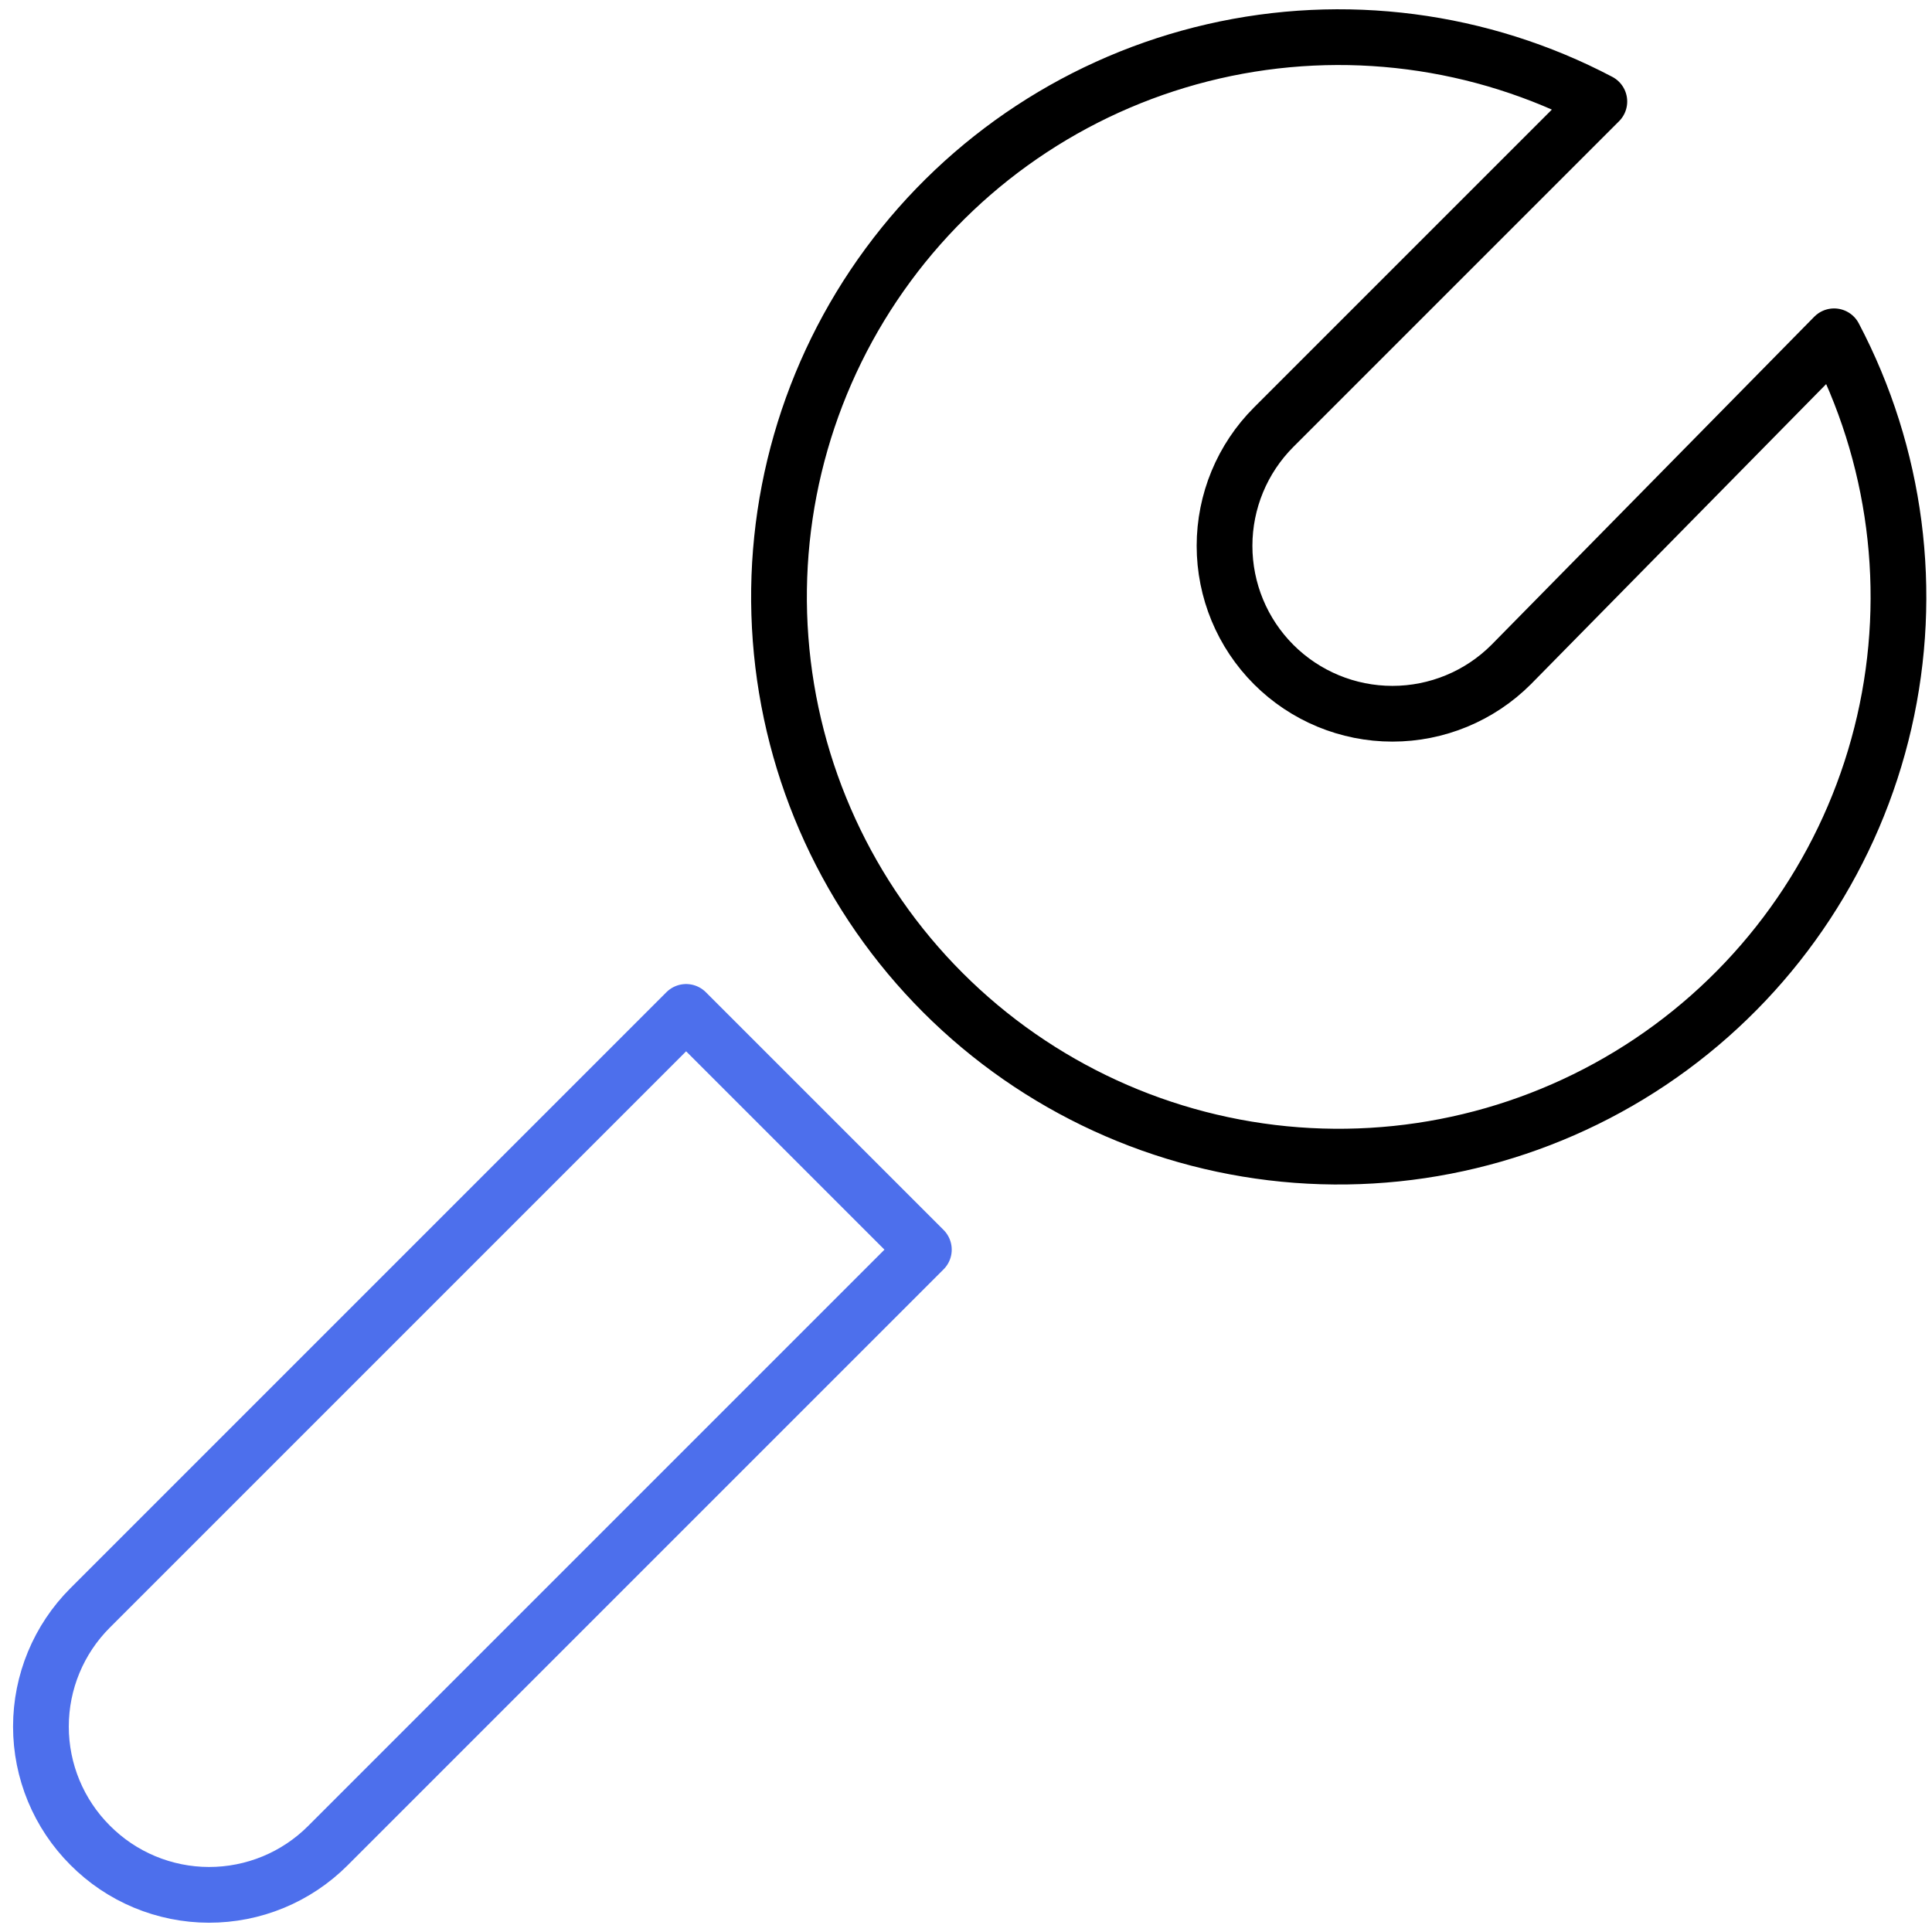
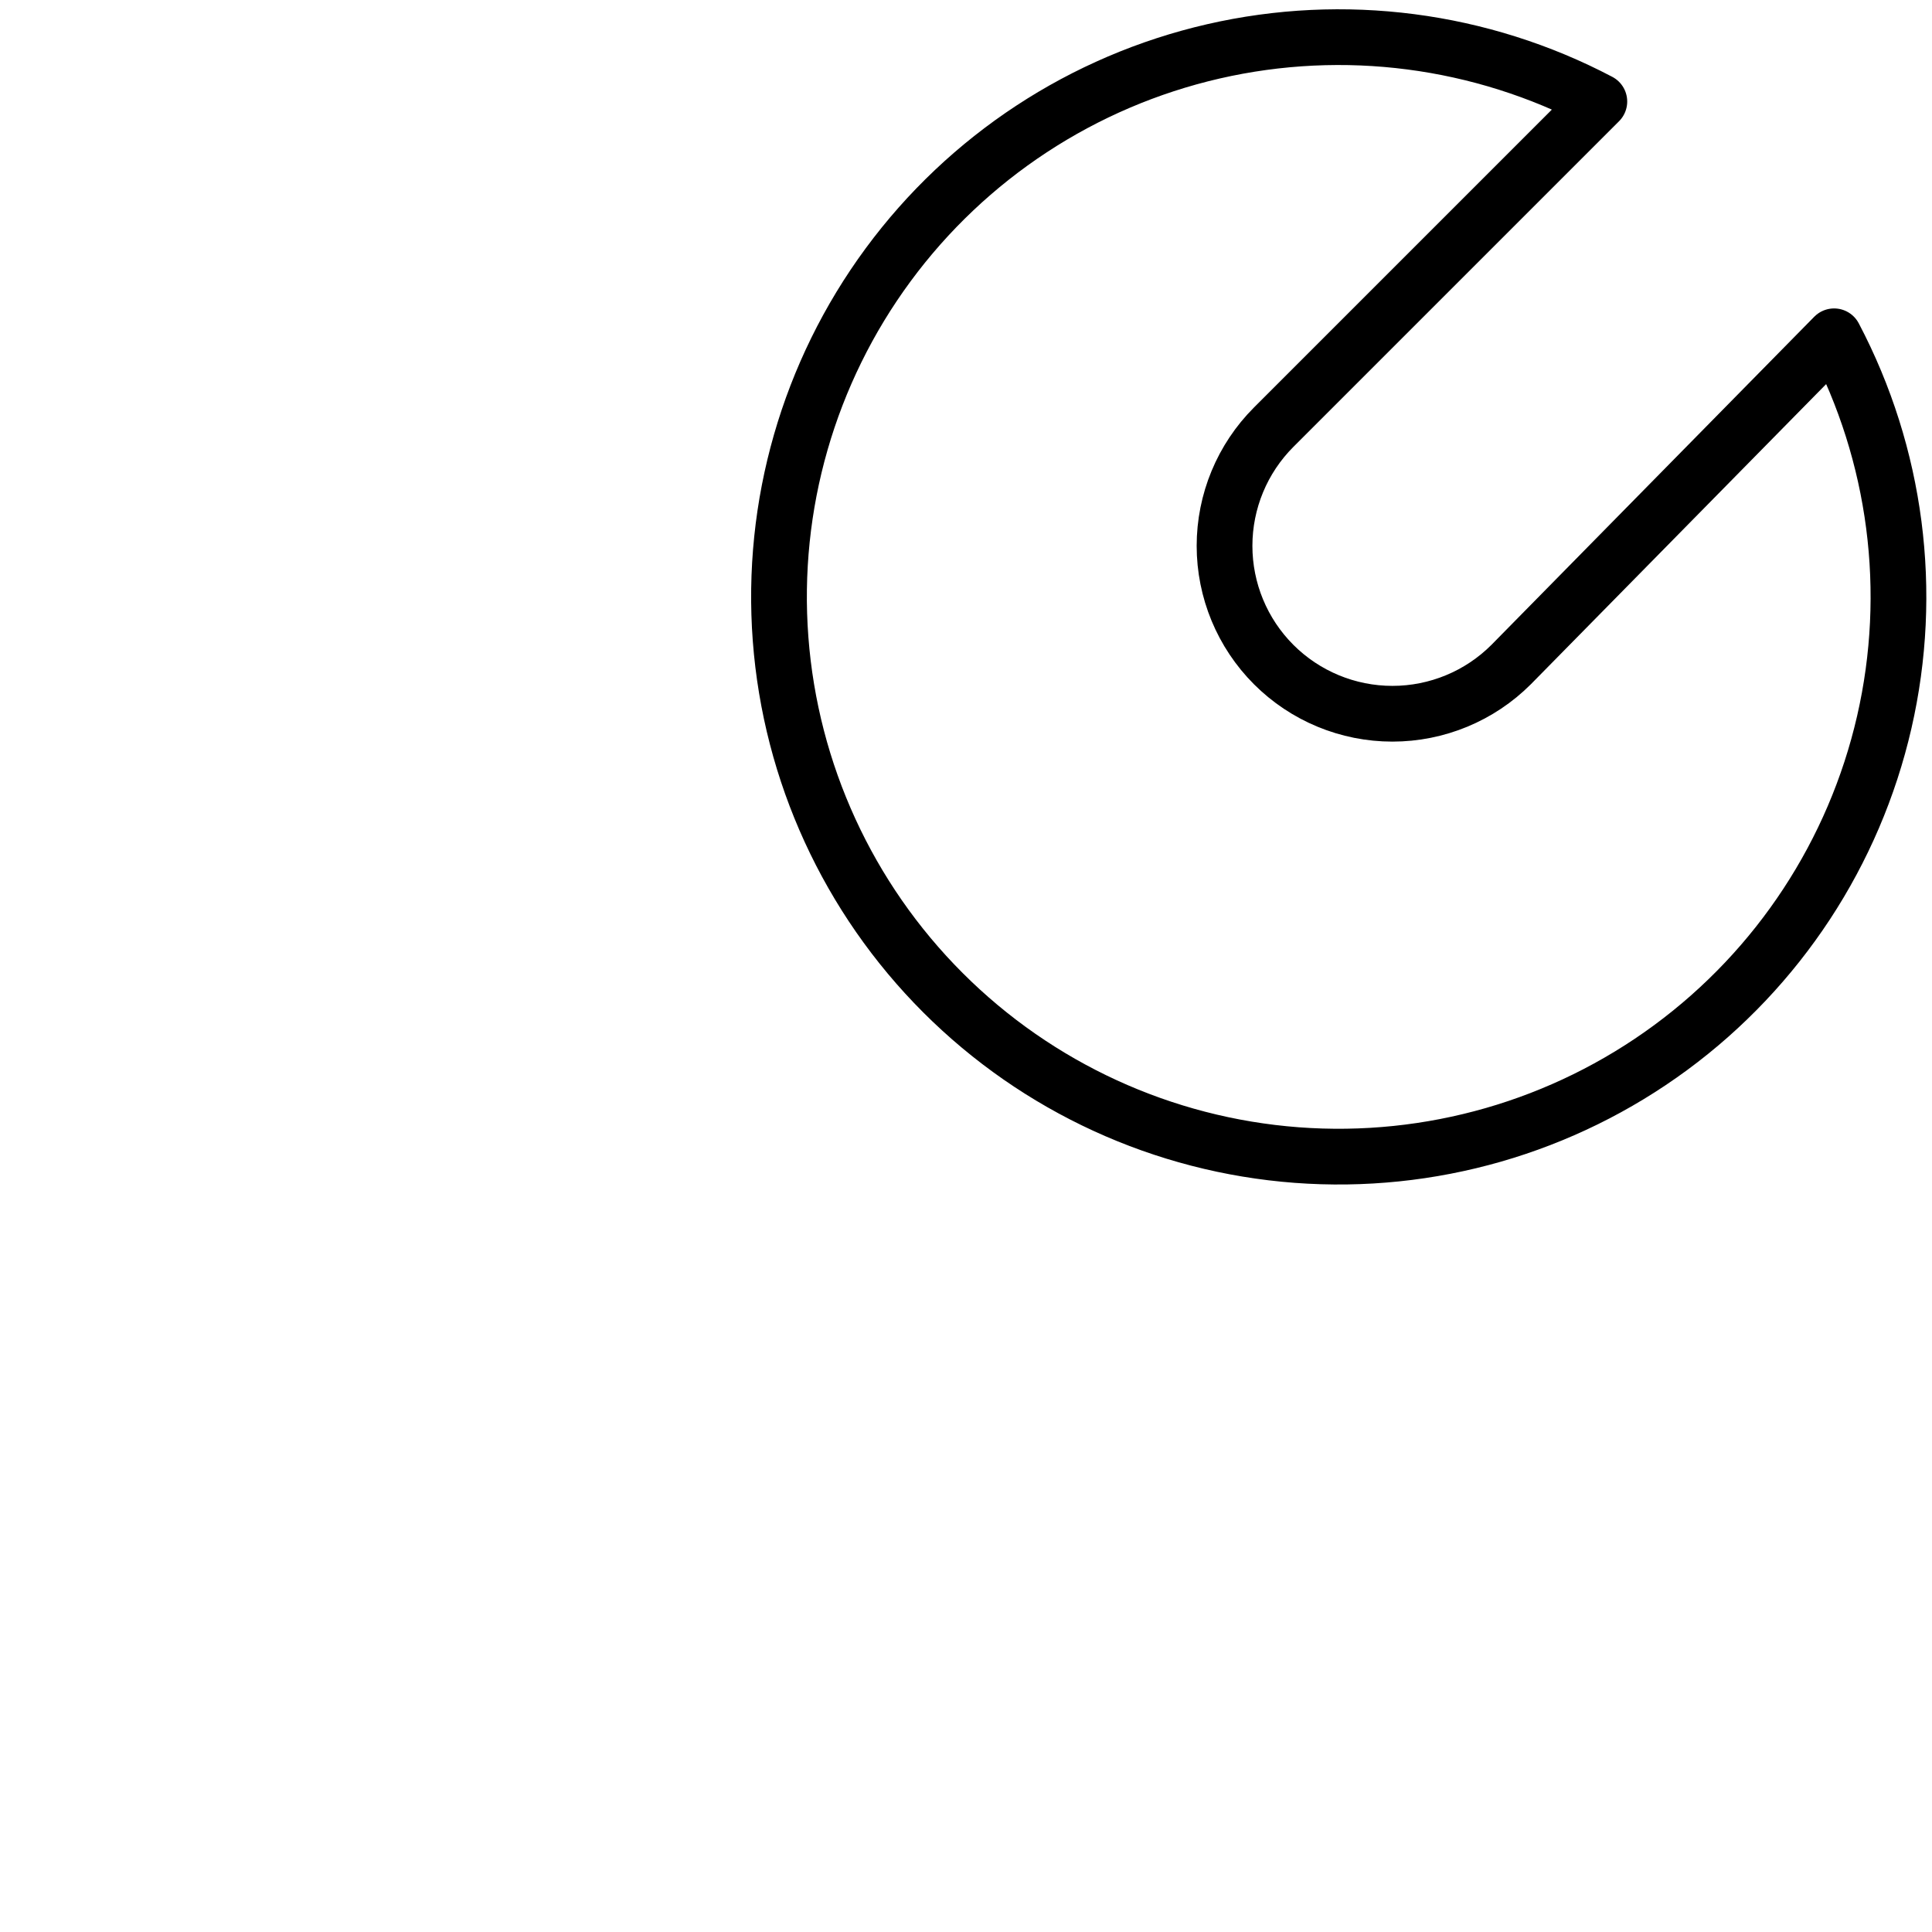
<svg xmlns="http://www.w3.org/2000/svg" width="104" height="104" viewBox="0 0 104 104" fill="none">
-   <path d="M49.732 67.269L36.934 54.471L4.849 86.556C3.155 88.25 2.203 90.547 2.203 92.942C2.203 95.338 3.155 97.635 4.849 99.329C5.686 100.173 6.682 100.844 7.779 101.302C8.877 101.76 10.054 101.998 11.243 102C12.432 102.002 13.61 101.77 14.709 101.316C15.808 100.862 16.806 100.195 17.647 99.354L49.732 67.269Z" stroke="#4D6FEC" stroke-width="3" stroke-linecap="round" stroke-linejoin="round" />
  <path d="M86.093 5.465L68.564 22.994C66.869 24.689 65.917 26.987 65.917 29.384C65.917 31.781 66.869 34.08 68.564 35.775C70.258 37.469 72.557 38.421 74.954 38.421C77.351 38.421 79.65 37.469 81.344 35.775L98.73 18.103C102.086 24.482 103.044 31.853 101.43 38.878C99.816 45.903 95.737 52.117 89.933 56.392C84.13 60.666 76.986 62.719 69.798 62.177C62.61 61.635 55.855 58.534 50.758 53.437C45.661 48.34 42.561 41.585 42.019 34.397C41.476 27.209 43.529 20.066 47.804 14.262C52.078 8.458 58.292 4.379 65.317 2.765C72.342 1.151 79.713 2.109 86.093 5.465V5.465Z" stroke="black" stroke-width="3" stroke-linecap="round" stroke-linejoin="round" />
</svg>